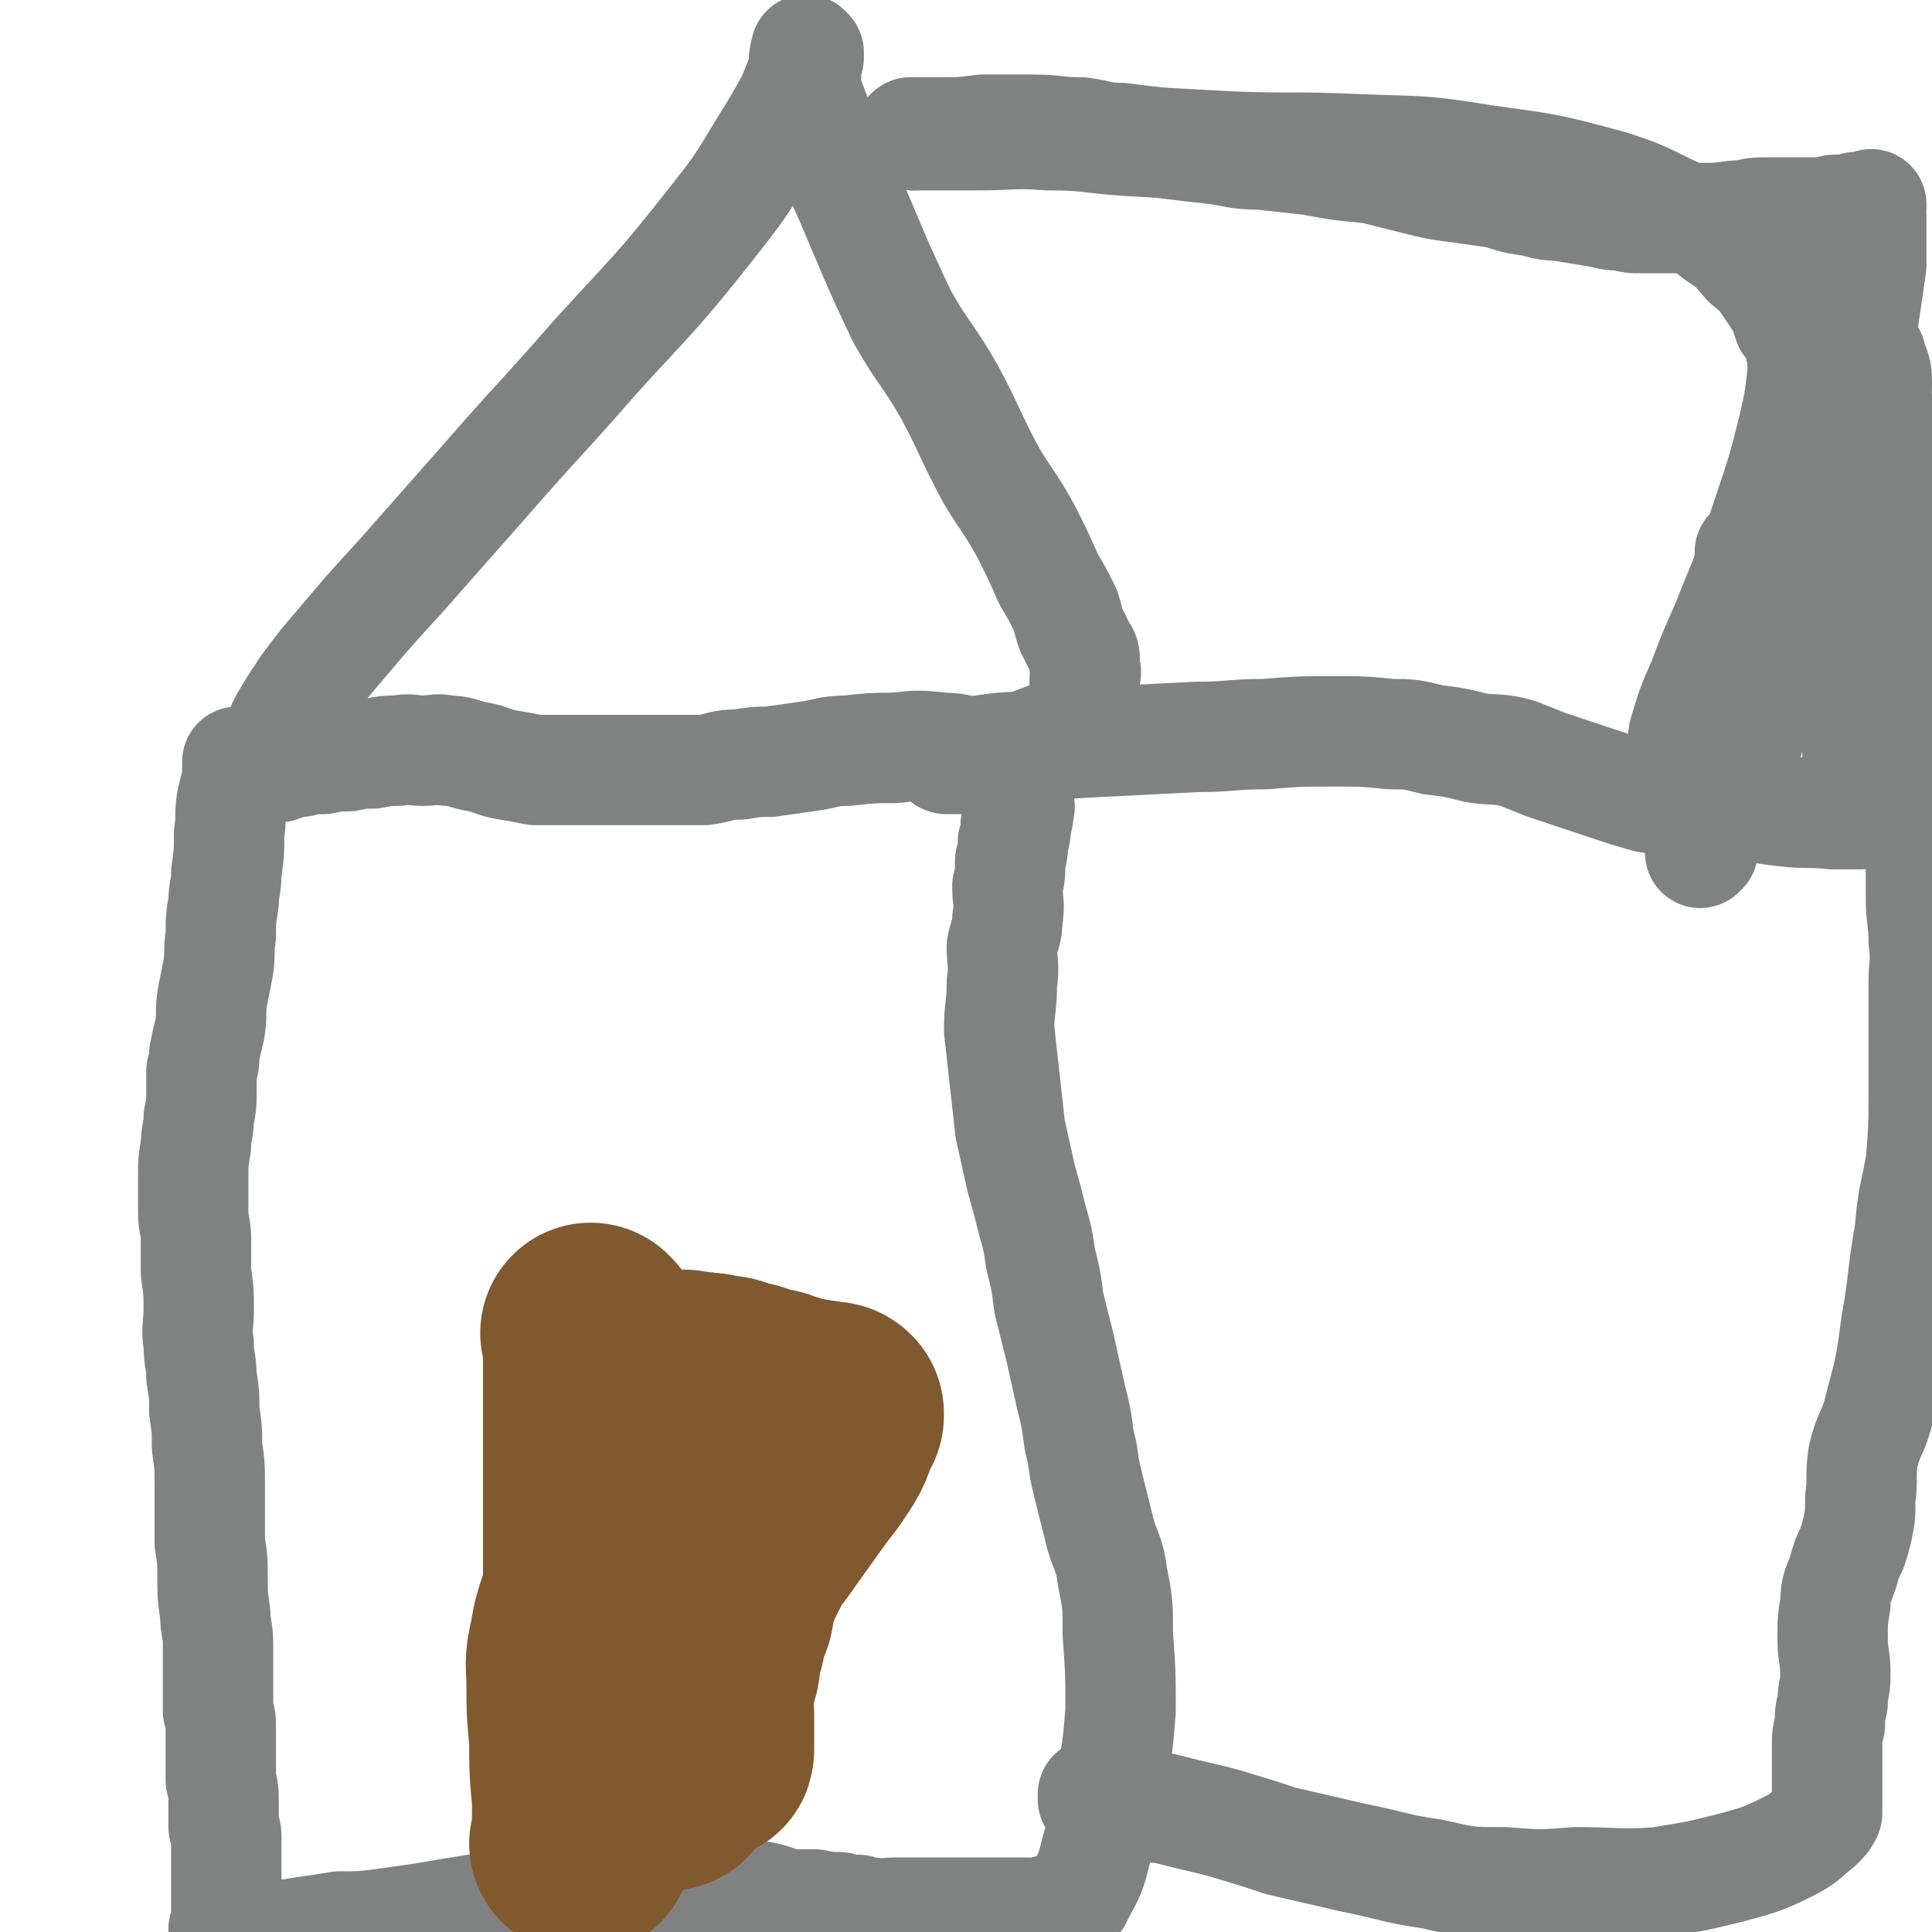
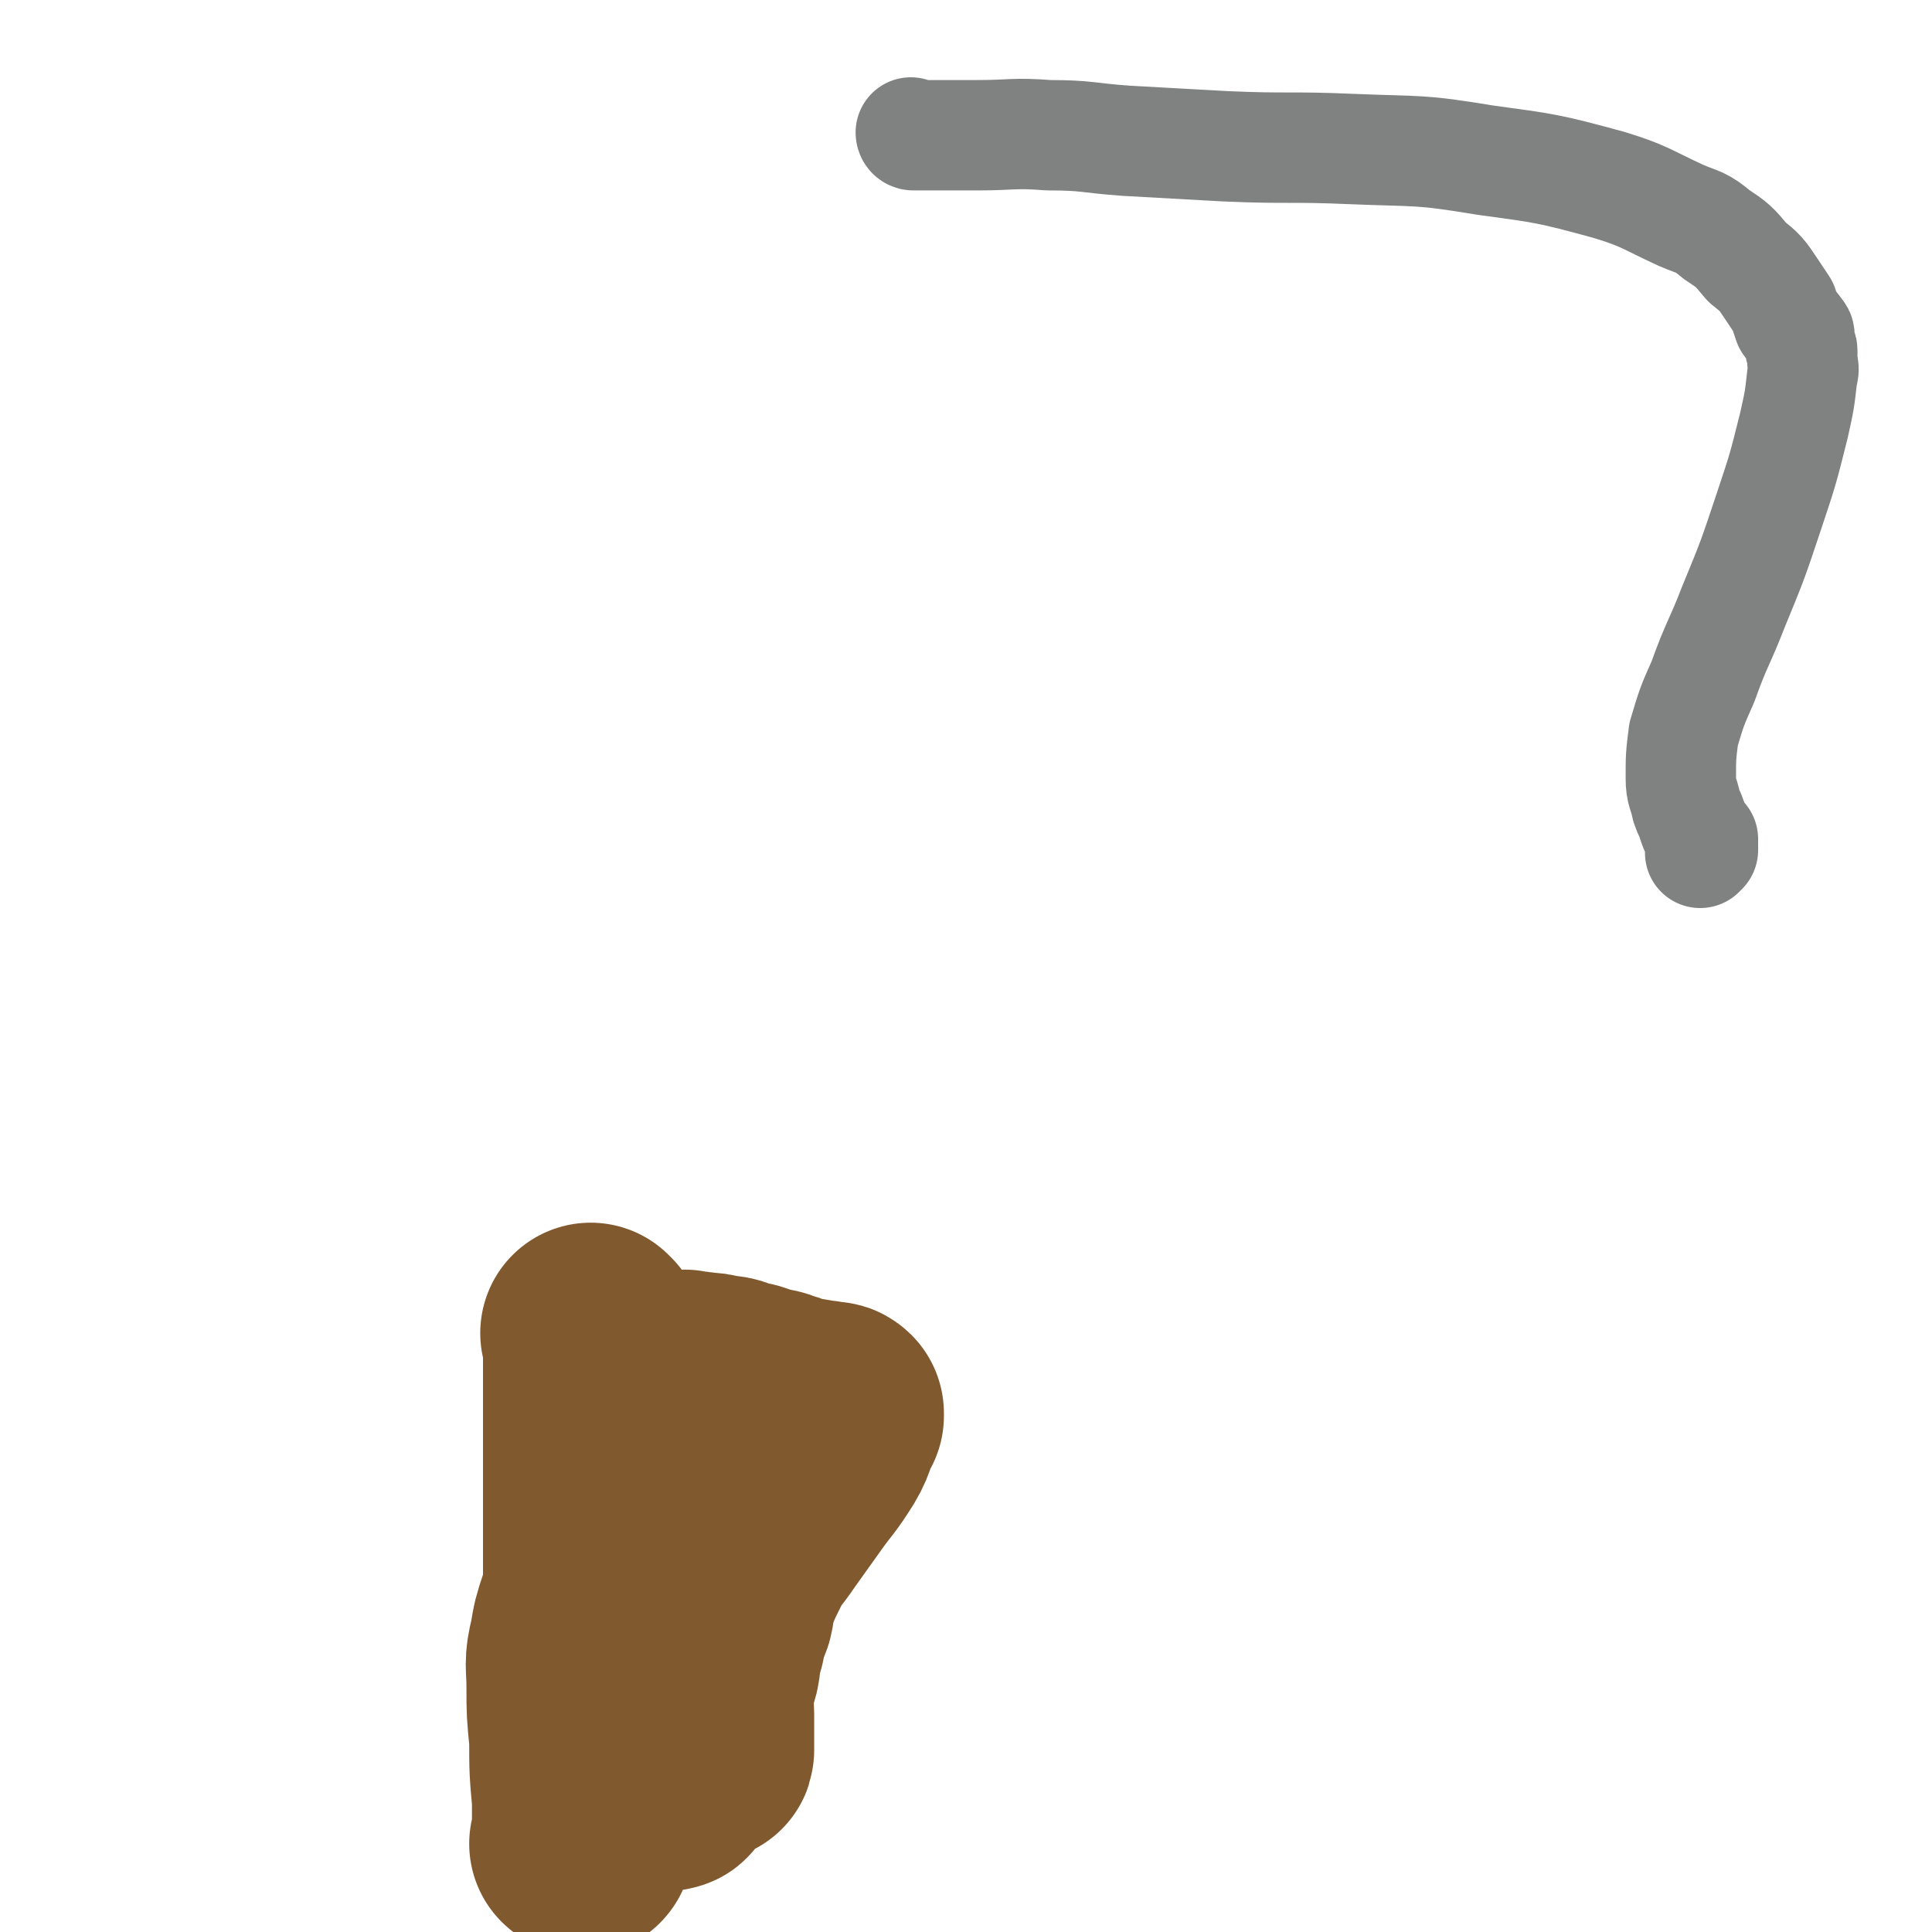
<svg xmlns="http://www.w3.org/2000/svg" viewBox="0 0 700 700" version="1.1">
  <g fill="none" stroke="#808282" stroke-width="40" stroke-linecap="round" stroke-linejoin="round">
-     <path d="M87,277c0,0 0,-1 -1,-1 0,0 1,0 1,1 0,0 0,0 0,0 0,0 0,-1 -1,-1 0,0 1,0 1,1 0,0 0,0 0,0 0,0 0,-1 -1,-1 0,0 1,0 1,1 0,0 0,0 0,0 0,0 0,-1 -1,-1 0,2 0,3 0,6 -1,4 -1,4 -2,8 -1,6 0,6 -1,12 0,7 0,7 -1,14 0,6 -1,6 -1,11 -1,6 -1,6 -1,12 -1,6 0,6 -1,12 -1,5 -1,5 -2,10 -1,6 0,6 -1,12 -1,4 -1,4 -2,9 0,3 0,3 -1,6 0,4 0,4 0,7 0,5 0,5 -1,10 0,5 -1,5 -1,10 -1,6 -1,6 -1,12 0,6 0,6 0,12 0,5 1,5 1,10 0,6 0,6 0,12 1,7 1,7 1,13 0,7 -1,7 0,13 0,6 1,6 1,12 1,6 1,6 1,12 1,7 1,7 1,13 1,7 1,7 1,14 0,6 0,6 0,12 0,4 0,4 0,9 1,6 1,6 1,12 0,7 0,7 1,14 0,5 1,5 1,11 0,5 0,5 0,10 0,4 0,4 0,8 0,3 0,3 0,6 1,3 1,3 1,6 0,3 0,3 0,6 0,3 0,3 0,6 0,4 0,4 0,7 1,4 1,4 1,8 0,2 0,2 0,5 0,2 0,2 0,4 1,2 1,2 1,4 0,1 0,1 0,3 0,1 0,1 0,3 0,2 0,2 0,5 0,3 0,3 0,5 0,4 0,4 0,7 0,2 0,2 0,4 0,2 0,2 0,4 0,1 0,1 0,2 0,0 0,0 0,0 0,0 0,0 0,0 0,1 -1,0 -1,0 1,0 2,1 4,1 2,1 2,2 5,2 3,0 4,0 7,-1 7,0 7,0 13,-1 7,-1 7,-1 13,-2 8,0 8,0 16,-1 7,-1 7,-1 14,-2 6,-1 6,-1 12,-2 6,-1 6,-1 13,-2 7,0 7,1 14,0 6,0 6,0 12,-1 7,0 7,0 14,-1 6,-1 6,-1 12,-2 5,0 5,0 10,0 5,0 5,0 10,0 5,0 5,0 9,0 3,0 3,0 6,0 5,0 5,0 10,0 6,1 6,2 11,3 5,0 5,0 9,0 5,1 5,1 9,1 3,1 3,1 7,1 3,1 3,1 5,1 4,1 4,0 8,0 4,0 4,0 9,0 3,0 3,0 6,0 4,0 4,0 7,0 3,0 3,0 6,0 1,0 1,0 2,0 1,0 1,0 3,0 2,0 2,0 3,0 1,0 1,0 2,0 1,0 1,0 3,0 2,0 2,0 4,0 2,0 2,0 4,0 1,0 1,1 3,0 2,0 2,0 4,-1 2,0 2,0 4,-1 1,0 1,1 3,0 0,0 0,-1 0,-1 1,0 1,1 1,0 1,0 1,-1 2,-2 4,-8 5,-8 7,-17 4,-13 3,-13 6,-27 2,-12 2,-12 3,-24 0,-14 0,-14 -1,-28 0,-11 0,-11 -2,-21 -1,-9 -3,-9 -5,-18 -2,-8 -2,-8 -4,-16 -2,-8 -1,-8 -3,-15 -1,-8 -1,-8 -3,-16 -2,-9 -2,-9 -4,-18 -2,-8 -2,-8 -4,-16 -1,-8 -1,-8 -3,-16 -1,-7 -1,-7 -3,-14 -2,-8 -2,-8 -4,-15 -2,-9 -2,-9 -4,-18 -1,-9 -1,-9 -2,-18 -1,-9 -1,-9 -2,-18 0,-8 1,-8 1,-17 1,-6 0,-7 0,-13 1,-5 2,-5 2,-10 1,-6 0,-6 0,-12 1,-4 1,-4 1,-9 1,-4 1,-4 1,-7 1,-3 1,-3 1,-6 1,-3 1,-3 1,-6 1,-1 0,-1 0,-2 0,-1 0,-1 0,-2 0,-1 0,-1 0,-2 0,-1 1,-1 0,-2 0,-1 0,-1 -1,-1 0,-1 1,-1 0,-2 0,-1 0,-1 -1,-1 -1,-1 -1,-1 -3,-2 -2,-1 -2,-1 -4,-2 -3,-2 -3,-2 -6,-3 -6,-2 -6,-3 -12,-3 -9,-1 -9,-1 -18,0 -8,0 -8,0 -17,1 -7,0 -7,1 -14,2 -7,1 -7,1 -14,2 -5,0 -5,0 -11,1 -7,0 -6,1 -13,2 -7,0 -7,0 -13,0 -7,0 -7,0 -13,0 -6,0 -6,0 -13,0 -6,0 -6,0 -12,0 -5,0 -5,0 -10,0 -5,-1 -5,-1 -11,-2 -5,-1 -5,-2 -11,-3 -5,-1 -5,-2 -10,-2 -4,-1 -4,0 -9,0 -4,0 -4,-1 -9,0 -4,0 -4,0 -9,1 -4,0 -4,0 -9,1 -4,0 -4,0 -9,1 -4,0 -4,0 -8,1 -2,0 -2,0 -5,1 -1,0 -1,0 -3,1 -1,0 -1,0 -2,0 -1,0 -1,-1 -2,0 0,0 0,0 0,1 0,0 0,0 0,0 0,0 0,0 0,0 0,0 -1,0 -1,-1 0,-1 0,-1 1,-2 1,-3 1,-3 3,-6 2,-5 1,-5 4,-10 3,-5 3,-5 7,-11 6,-8 6,-8 12,-15 11,-13 11,-13 22,-25 15,-17 15,-17 30,-34 20,-23 21,-23 41,-46 21,-23 22,-23 41,-47 11,-14 11,-14 20,-29 5,-8 5,-8 10,-17 2,-5 2,-5 4,-10 1,-2 1,-3 2,-5 0,0 0,0 0,-1 0,-1 0,-1 0,-1 0,0 0,0 0,0 0,0 -1,0 -1,-1 0,0 0,1 1,1 0,0 0,0 0,0 0,0 -1,-1 -1,-1 -1,4 -1,5 0,9 0,5 0,6 2,11 3,8 3,8 6,16 4,9 4,9 8,18 9,21 9,22 19,43 8,14 9,13 17,27 8,15 7,15 15,30 6,10 7,10 13,21 4,8 4,8 8,17 3,5 3,5 6,11 1,3 1,4 2,7 1,2 1,2 2,4 1,2 1,2 2,4 1,1 1,2 1,3 0,2 0,2 0,3 1,2 0,2 0,4 0,2 0,2 0,3 0,1 0,1 0,2 0,2 1,2 0,3 0,1 0,1 -1,2 0,0 0,1 0,1 0,1 1,1 0,1 0,1 0,1 -1,1 0,0 0,0 0,0 0,0 0,0 0,1 0,0 0,0 0,0 1,0 0,-1 0,-1 0,0 0,0 0,1 0,0 0,0 0,0 1,0 0,-1 0,-1 0,0 0,0 0,1 0,0 0,0 0,0 0,0 1,0 0,1 0,0 0,0 -1,0 0,1 0,1 0,1 -1,1 -1,2 -3,2 -3,2 -3,2 -7,3 -5,2 -5,2 -11,4 -6,2 -6,2 -12,3 -4,1 -4,1 -9,1 -2,0 -2,0 -4,0 -1,0 -1,0 -1,0 0,0 0,0 0,0 0,0 -1,-1 -1,-1 0,0 0,1 1,1 2,-1 2,-1 5,-2 7,-1 7,-1 14,-2 16,-1 16,-1 32,-2 20,-1 20,-1 40,-2 12,0 12,-1 24,-1 13,-1 13,-1 26,-1 10,0 10,0 20,1 7,0 7,0 15,2 8,1 8,1 16,3 7,1 8,0 15,2 5,2 5,2 10,4 6,2 6,2 12,4 6,2 6,2 12,4 6,2 6,2 13,4 7,1 8,1 15,2 8,1 8,0 16,1 9,0 9,1 19,2 8,1 8,0 17,1 5,0 5,0 10,0 3,0 3,-1 6,0 2,0 2,0 4,1 2,0 2,-1 4,0 1,0 1,0 1,1 1,0 2,-1 2,0 1,0 1,0 1,1 0,0 0,0 0,0 1,0 1,-1 1,0 0,0 0,1 0,1 0,0 1,-1 1,0 0,0 0,0 0,1 0,1 1,1 1,2 1,1 1,1 1,2 0,1 0,1 0,2 0,3 0,3 0,7 0,6 0,6 0,12 0,8 1,8 1,16 1,8 0,8 0,15 0,8 0,8 0,16 0,12 0,12 0,23 0,13 0,13 -1,26 -2,12 -3,12 -4,25 -3,17 -2,17 -5,34 -2,15 -2,15 -6,30 -2,9 -4,9 -6,18 -1,7 0,8 -1,15 0,6 0,6 -1,11 -1,4 -1,4 -2,7 -2,4 -2,4 -3,8 -2,6 -3,6 -3,12 -1,6 -1,6 -1,13 0,6 1,6 1,13 0,5 -1,5 -1,10 -1,4 -1,4 -1,8 -1,4 -1,4 -1,7 0,4 0,4 0,8 0,2 0,2 0,4 0,2 0,2 0,5 0,1 0,1 0,3 0,1 0,1 0,2 0,1 0,1 0,2 0,0 0,0 0,1 0,0 0,0 0,0 0,0 0,-1 0,-1 -1,0 0,0 0,1 -1,2 -1,2 -3,4 -5,4 -5,5 -11,8 -10,5 -11,5 -22,8 -12,3 -13,3 -25,5 -15,1 -15,0 -30,0 -13,1 -13,1 -26,0 -13,0 -13,0 -26,-3 -14,-2 -14,-3 -29,-6 -13,-3 -13,-3 -26,-6 -9,-3 -9,-3 -19,-6 -7,-2 -8,-2 -16,-4 -4,-1 -4,-1 -8,-2 -3,0 -3,0 -6,-1 -1,0 -1,0 -3,-1 -1,0 -1,0 -3,0 -1,0 -1,0 -3,0 -1,0 -1,0 -2,0 -1,0 -1,0 -2,0 -1,0 -1,0 -2,0 -1,0 -1,1 -2,0 0,0 0,0 -1,-1 0,0 0,1 -1,0 0,0 0,-1 0,-2 " />
    <path d="M331,49c0,0 -1,0 -1,-1 0,0 0,1 1,1 0,0 0,0 0,0 0,0 -1,0 -1,-1 0,0 0,1 1,1 0,0 0,0 0,0 11,0 11,0 23,0 13,0 13,-1 26,0 14,0 14,1 28,2 18,1 18,1 36,2 23,1 23,0 46,1 24,1 24,0 48,4 22,3 23,3 45,9 13,4 13,5 26,11 7,3 7,2 13,7 6,4 6,4 11,10 5,4 5,4 9,10 2,3 2,3 4,6 1,3 1,3 2,6 1,1 2,1 3,3 1,1 1,1 1,2 0,0 0,0 0,1 0,0 0,0 0,1 0,0 0,0 0,0 0,0 0,0 0,1 0,0 0,0 0,0 0,1 1,1 1,2 0,1 0,1 0,3 0,3 1,3 0,6 -1,9 -1,9 -3,18 -4,16 -4,16 -9,31 -6,18 -6,18 -13,35 -5,13 -6,13 -11,27 -4,9 -4,9 -7,19 -1,8 -1,8 -1,16 0,5 1,5 2,10 1,3 1,2 2,5 1,3 1,3 2,5 1,2 1,1 2,2 0,1 0,1 0,2 0,0 0,0 0,1 0,0 0,0 0,1 0,0 0,0 -1,1 " />
-     <path d="M331,49c0,0 -1,0 -1,-1 0,0 0,1 1,1 0,0 0,0 0,0 0,0 -2,-1 -1,-1 4,0 5,0 9,0 9,0 9,0 17,-1 9,0 9,0 18,0 9,0 9,1 18,1 7,1 7,2 14,2 8,1 8,1 17,2 8,1 8,1 17,2 8,1 8,2 17,2 9,1 9,1 18,2 11,2 11,2 22,3 8,2 8,2 16,4 8,2 8,2 16,3 7,1 7,1 14,2 6,2 6,2 13,3 6,2 6,1 12,2 6,1 6,1 12,2 4,1 4,1 8,1 3,1 3,1 7,1 3,0 3,0 7,0 4,0 4,0 7,0 5,0 5,0 10,0 7,0 7,-1 13,-1 4,-1 4,-1 8,-1 2,0 2,0 5,0 2,0 2,0 4,0 2,0 2,0 4,0 3,0 3,0 5,0 2,0 2,0 3,0 2,0 2,-1 4,-1 2,0 2,0 4,0 2,0 2,-1 4,-1 1,0 1,0 3,0 1,0 1,0 2,0 0,0 0,0 0,0 0,0 0,0 0,0 0,0 0,0 0,-1 -1,0 0,1 0,1 0,0 0,0 0,0 0,0 0,-1 0,-1 -1,1 0,2 0,4 0,3 0,3 0,7 0,6 0,6 0,11 -1,7 -1,7 -2,14 -1,6 -1,6 -1,13 -1,4 0,4 -1,9 0,4 -1,4 -1,9 -1,5 -1,5 -1,10 0,6 -1,6 -1,11 0,7 0,7 0,14 0,8 0,8 0,15 0,11 0,11 0,22 0,8 0,8 0,17 1,7 0,7 1,14 0,5 1,5 1,9 1,6 0,6 0,11 0,3 0,3 0,7 0,2 0,2 0,3 0,2 0,2 0,3 0,0 0,0 0,1 0,0 0,0 0,1 0,0 0,0 0,0 0,-1 0,-2 0,-2 1,0 2,1 2,1 2,-1 2,-2 3,-4 1,-1 1,-1 2,-2 1,-1 1,-1 2,-2 1,0 1,0 1,0 1,-1 1,-1 1,-3 1,-1 1,-1 1,-2 1,-2 1,-2 1,-4 1,-7 2,-7 2,-14 1,-10 0,-10 -1,-19 -1,-8 0,-8 -1,-16 -1,-8 -1,-8 -2,-15 -1,-6 -2,-6 -3,-12 -2,-6 -2,-6 -3,-13 -2,-6 -2,-6 -3,-11 -1,-6 -1,-6 -1,-11 0,-4 0,-4 0,-8 0,-4 0,-4 0,-7 0,-2 0,-2 0,-4 0,-1 0,-1 1,-3 0,0 1,0 1,0 0,-1 0,-1 0,-1 1,1 2,1 2,3 2,5 2,5 2,9 0,7 -1,7 -2,13 -2,9 -2,9 -3,17 -2,9 -1,9 -3,17 -2,8 -3,8 -4,16 -2,8 -1,8 -3,16 -1,5 -1,5 -3,10 -1,4 -2,4 -3,8 -2,4 -2,4 -3,8 -1,2 -1,2 -2,4 -1,2 -1,3 -2,4 -1,1 -2,1 -3,1 -3,0 -4,0 -6,-2 -3,-2 -3,-2 -4,-6 -3,-6 -4,-7 -5,-14 -2,-7 -1,-7 -1,-14 0,-4 0,-4 0,-9 0,-2 1,-2 1,-5 0,-1 0,-1 0,-2 0,-1 0,-1 0,-1 0,0 1,0 1,1 2,6 2,6 2,12 1,8 0,8 0,17 0,9 1,10 0,19 -1,8 -2,8 -3,16 -1,5 -1,5 -2,9 0,2 -1,2 -1,4 0,0 0,1 0,1 0,-2 0,-2 0,-5 1,-10 1,-10 3,-21 3,-12 2,-12 5,-24 2,-8 3,-8 5,-16 2,-5 2,-5 3,-10 1,-3 0,-3 1,-6 1,-2 1,-1 2,-3 0,-1 0,-1 0,-1 0,0 0,0 0,0 0,3 0,3 0,6 0,6 0,6 0,11 0,5 0,5 0,9 0,2 0,2 0,4 0,1 0,2 0,2 0,0 1,-1 1,-1 3,-3 3,-3 5,-5 4,-5 4,-5 8,-11 5,-6 5,-6 10,-12 3,-5 3,-5 6,-10 3,-5 3,-5 5,-9 3,-5 3,-5 5,-9 3,-3 3,-3 5,-6 " />
  </g>
  <g fill="none" stroke="#81592F" stroke-width="80" stroke-linecap="round" stroke-linejoin="round">
    <path d="M215,484c0,0 -1,-1 -1,-1 0,0 0,0 1,1 0,0 0,0 0,0 0,0 -1,-1 -1,-1 0,0 0,0 1,1 0,0 0,0 0,0 0,3 0,3 0,6 0,7 0,7 0,15 0,7 0,7 0,13 0,10 0,10 0,20 0,10 0,10 0,21 0,8 0,8 0,16 0,7 -1,7 0,14 0,6 0,6 1,11 0,4 1,4 1,7 0,4 0,4 0,7 0,3 0,3 0,6 0,3 0,3 0,6 0,3 0,3 0,6 0,3 0,3 0,5 -1,3 -1,3 -1,5 -1,3 -1,3 -1,5 -1,2 0,2 0,4 -1,2 -2,1 -2,3 -1,1 -1,1 -1,3 -1,1 -1,1 -1,3 0,1 0,1 0,2 0,0 0,0 0,0 0,2 0,2 0,3 0,1 0,1 0,2 0,0 0,0 0,1 0,0 0,0 0,0 0,0 0,0 0,0 0,0 0,0 0,0 0,1 -1,0 -1,0 0,0 1,1 1,0 0,0 0,0 0,-1 0,-8 0,-8 0,-15 -1,-11 -1,-11 -1,-22 -1,-10 -1,-10 -1,-19 0,-8 -1,-8 1,-16 1,-6 1,-6 3,-12 2,-6 2,-6 4,-12 2,-6 2,-6 5,-11 2,-5 3,-4 5,-9 3,-6 2,-6 5,-13 3,-7 4,-7 7,-14 2,-5 2,-5 4,-10 1,-3 1,-3 2,-6 1,-2 1,-2 2,-4 0,-1 0,-1 1,-1 0,-1 0,-1 1,-1 0,-1 0,-1 0,-1 0,0 0,0 0,0 0,0 -1,-1 -1,-1 0,0 0,0 1,1 0,0 0,0 0,0 0,0 -1,-1 -1,-1 0,0 0,0 1,1 0,0 0,0 0,0 2,0 2,-1 5,0 3,0 3,0 7,1 4,0 4,1 7,2 4,0 4,1 8,2 3,1 3,0 7,2 2,0 2,1 5,2 3,0 4,0 8,1 2,0 2,0 4,1 0,0 0,0 0,0 1,0 1,-1 2,0 0,0 0,0 0,1 0,0 0,0 0,0 -3,5 -2,6 -5,11 -5,8 -5,7 -10,14 -5,7 -5,7 -10,14 -4,6 -5,6 -8,12 -3,6 -3,6 -5,11 -2,5 -1,5 -2,9 -2,5 -2,5 -3,10 -2,5 -1,5 -2,10 -1,4 -2,4 -2,8 -1,5 0,5 0,9 0,3 0,3 0,6 0,2 0,2 0,4 0,1 0,1 0,2 0,1 0,1 0,1 0,0 0,0 0,0 0,1 0,0 -1,0 -3,-1 -3,0 -6,-1 -6,-4 -7,-4 -11,-10 -5,-8 -5,-9 -8,-19 -3,-11 -3,-12 -2,-24 0,-7 1,-8 3,-15 2,-5 2,-5 4,-10 2,-3 1,-3 3,-5 0,-1 0,-1 1,-1 0,-1 0,-1 1,-1 0,0 0,0 0,0 2,4 3,3 3,8 2,8 1,9 2,18 0,12 0,12 0,24 0,11 -1,11 -1,21 -1,7 -1,7 -1,14 -1,4 0,4 0,8 0,2 1,4 0,4 -3,1 -4,-1 -8,-1 -5,-1 -5,-1 -9,-3 " />
  </g>
</svg>